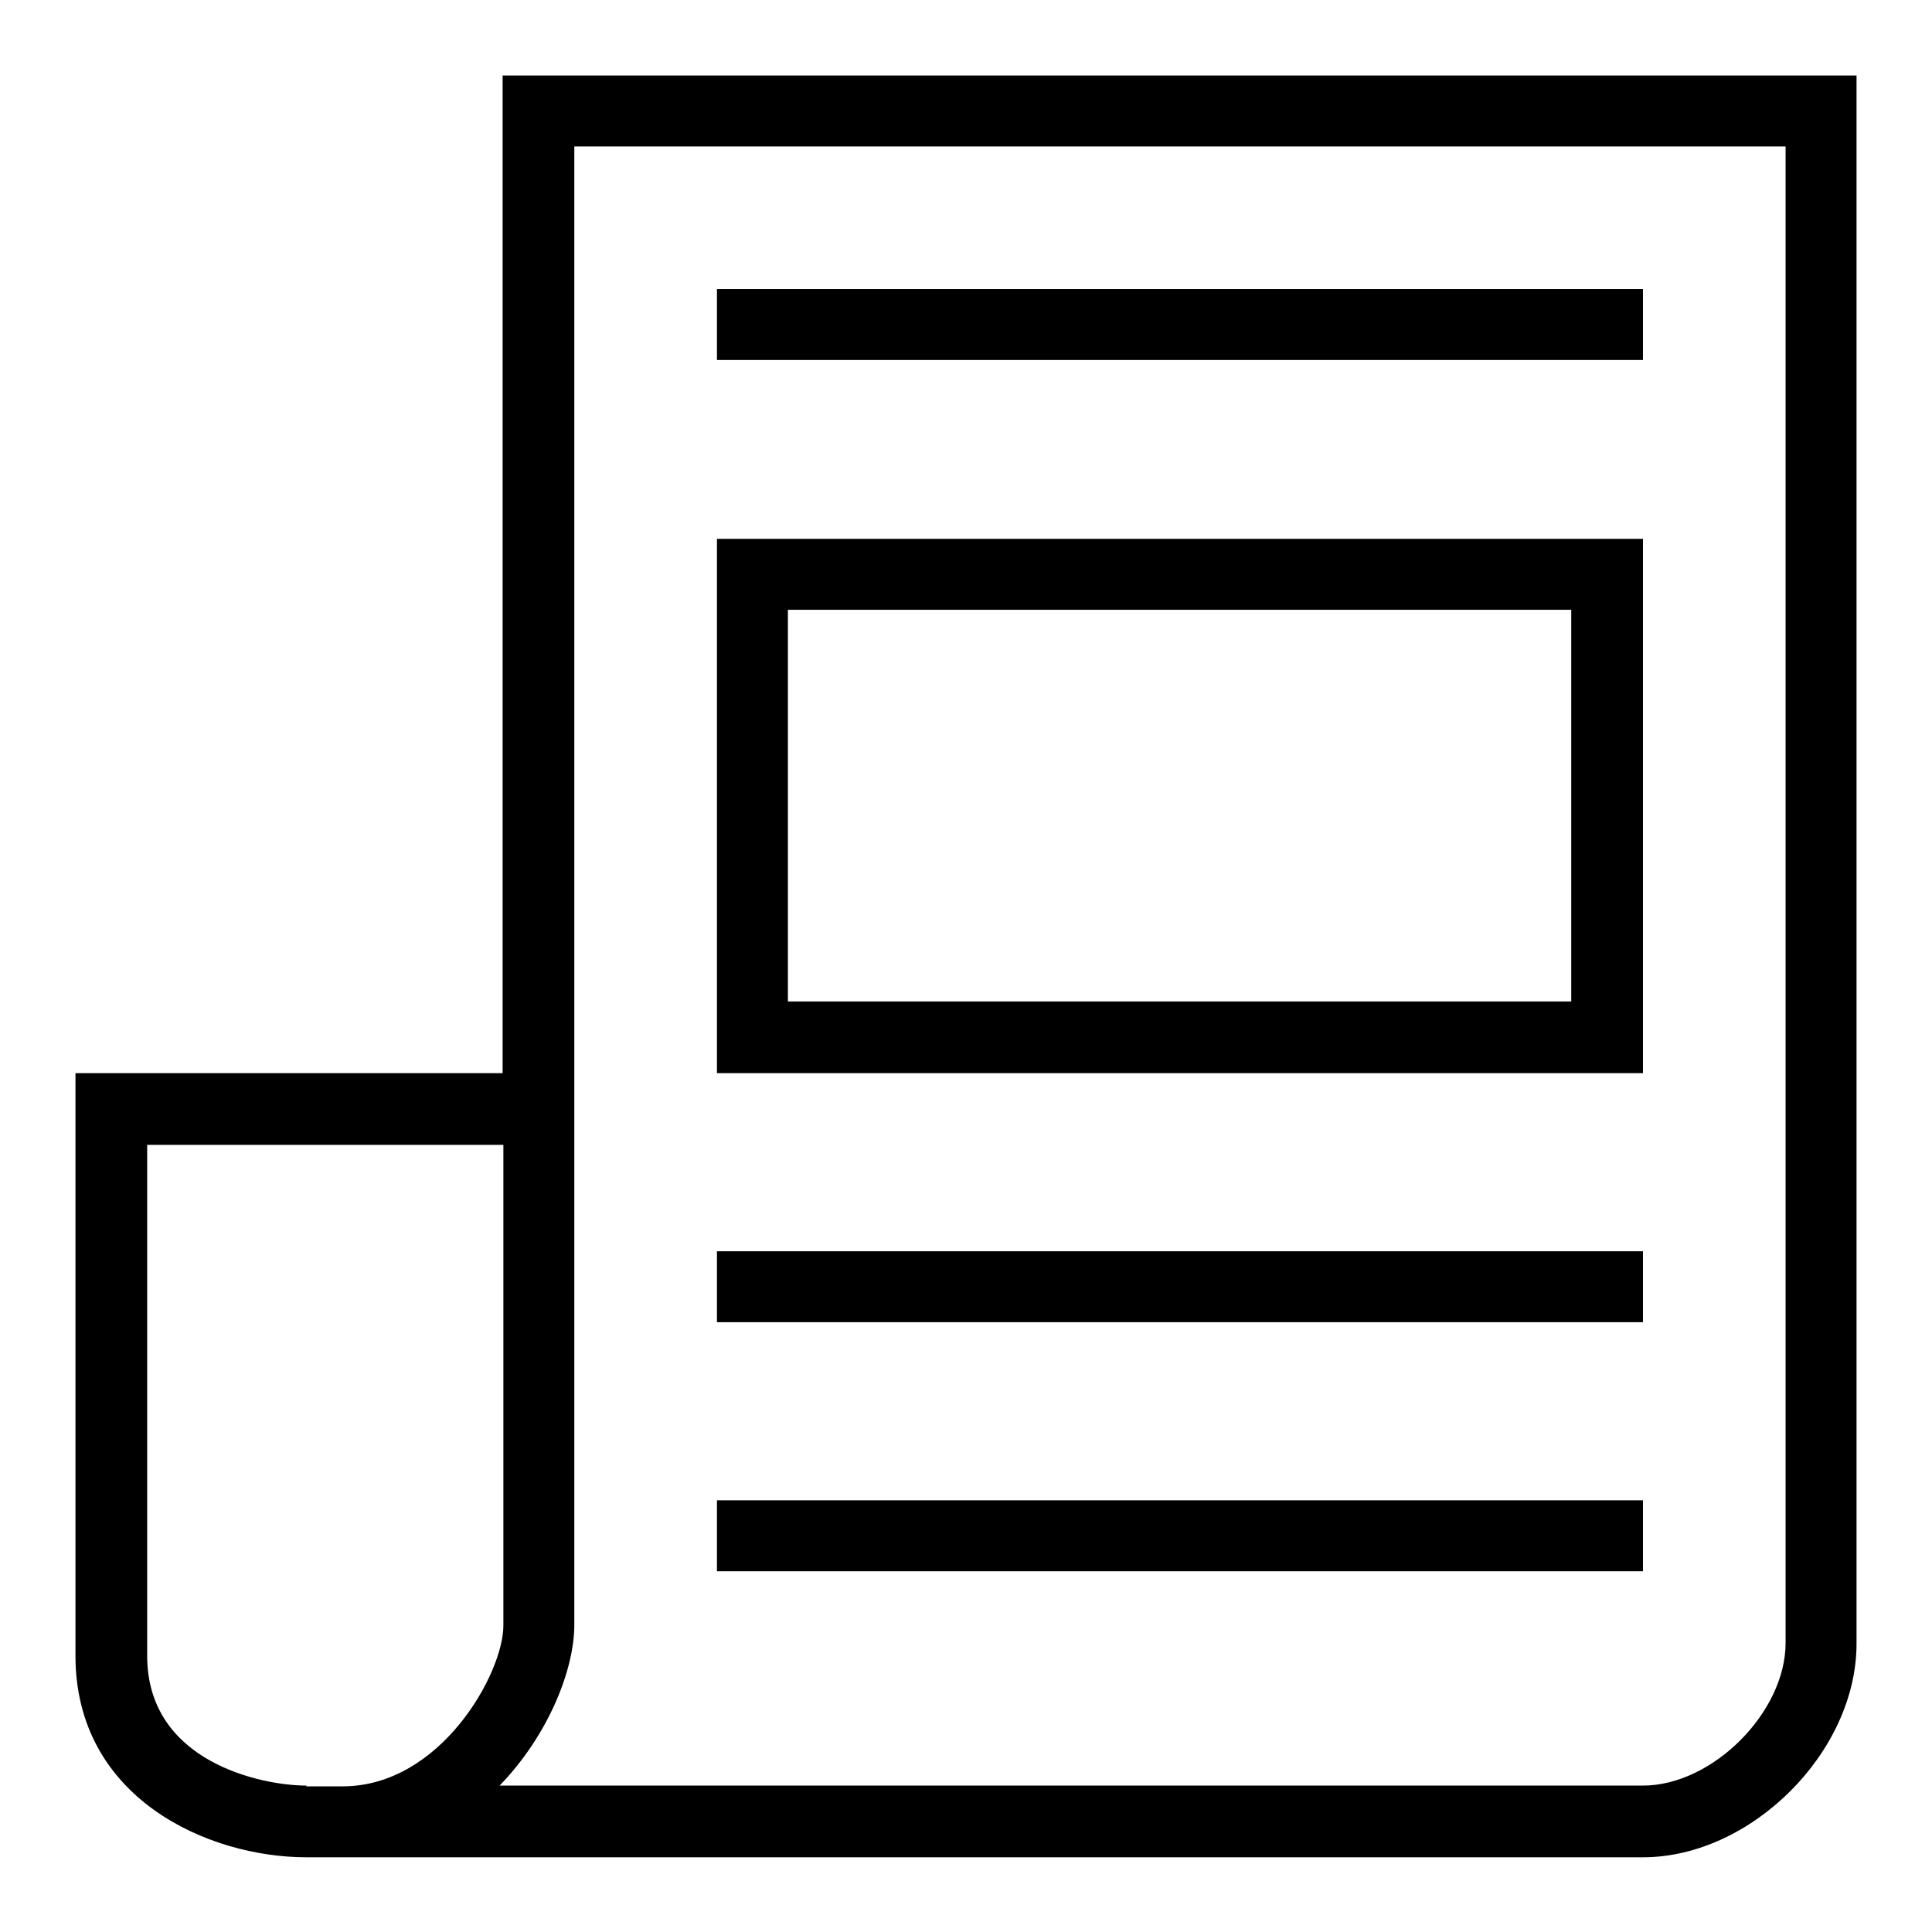
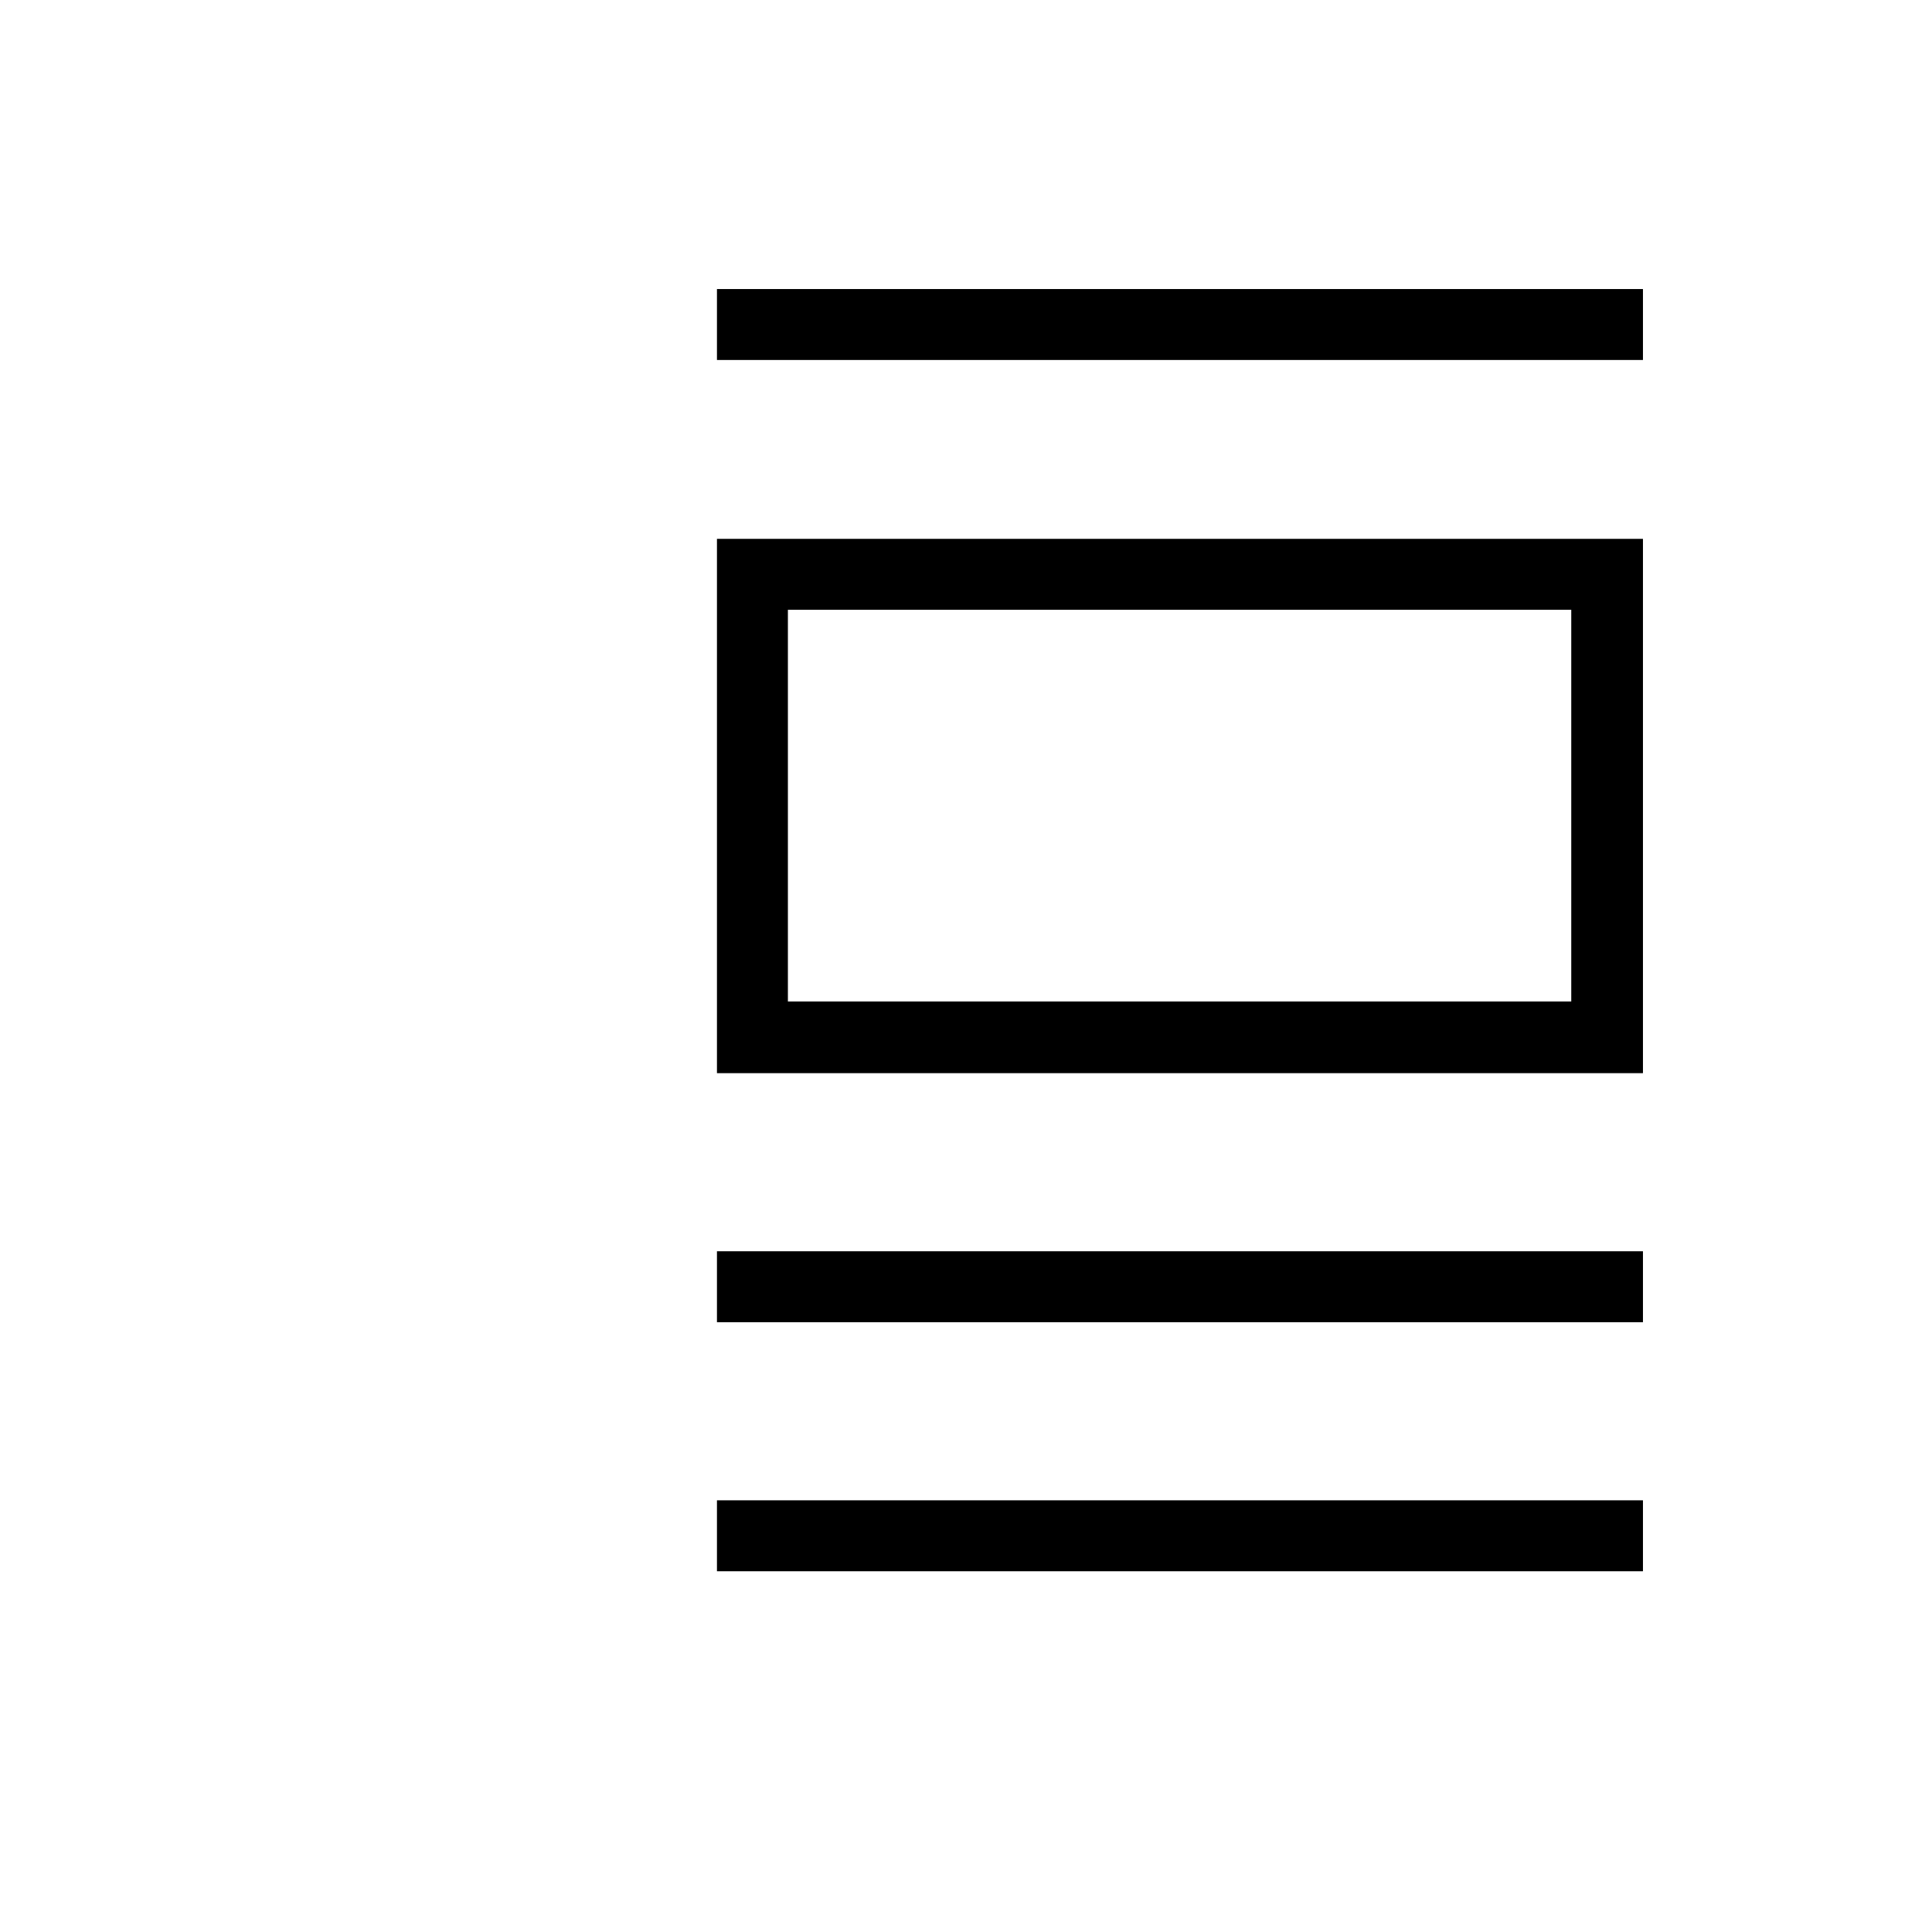
<svg xmlns="http://www.w3.org/2000/svg" version="1.1" x="0px" y="0px" viewBox="0 0 256 256" enable-background="new 0 0 256 256" xml:space="preserve">
  <g>
-     <path fill="#000000" d="M66.6,10v132.2H10v77.2c0,18.9,17.6,26.7,30.6,26.7h177.1c14.3,0,28.3-13.9,28.3-28.3V10H66.6L66.6,10z  M40.6,236.6c-5.9,0-21.1-3.1-21.1-17.2v-67.7h47.2v63.7c0,6.3-8.3,21.3-21.3,21.3H40.6z M236.6,217.7c0,9.2-9.7,18.9-18.9,18.9 H66.2c6.4-6.6,9.9-15.3,9.9-21.3V19.4h160.5V217.7z" />
    <path fill="#000000" d="M95,38.3h122.7v9.4H95V38.3z M95,165.8h122.7v9.4H95V165.8z M95,198.8h122.7v9.4H95V198.8z M217.7,71.4H95 v70.8h122.7V71.4z M208.2,132.7H104.4V80.8h103.8V132.7z" />
  </g>
</svg>